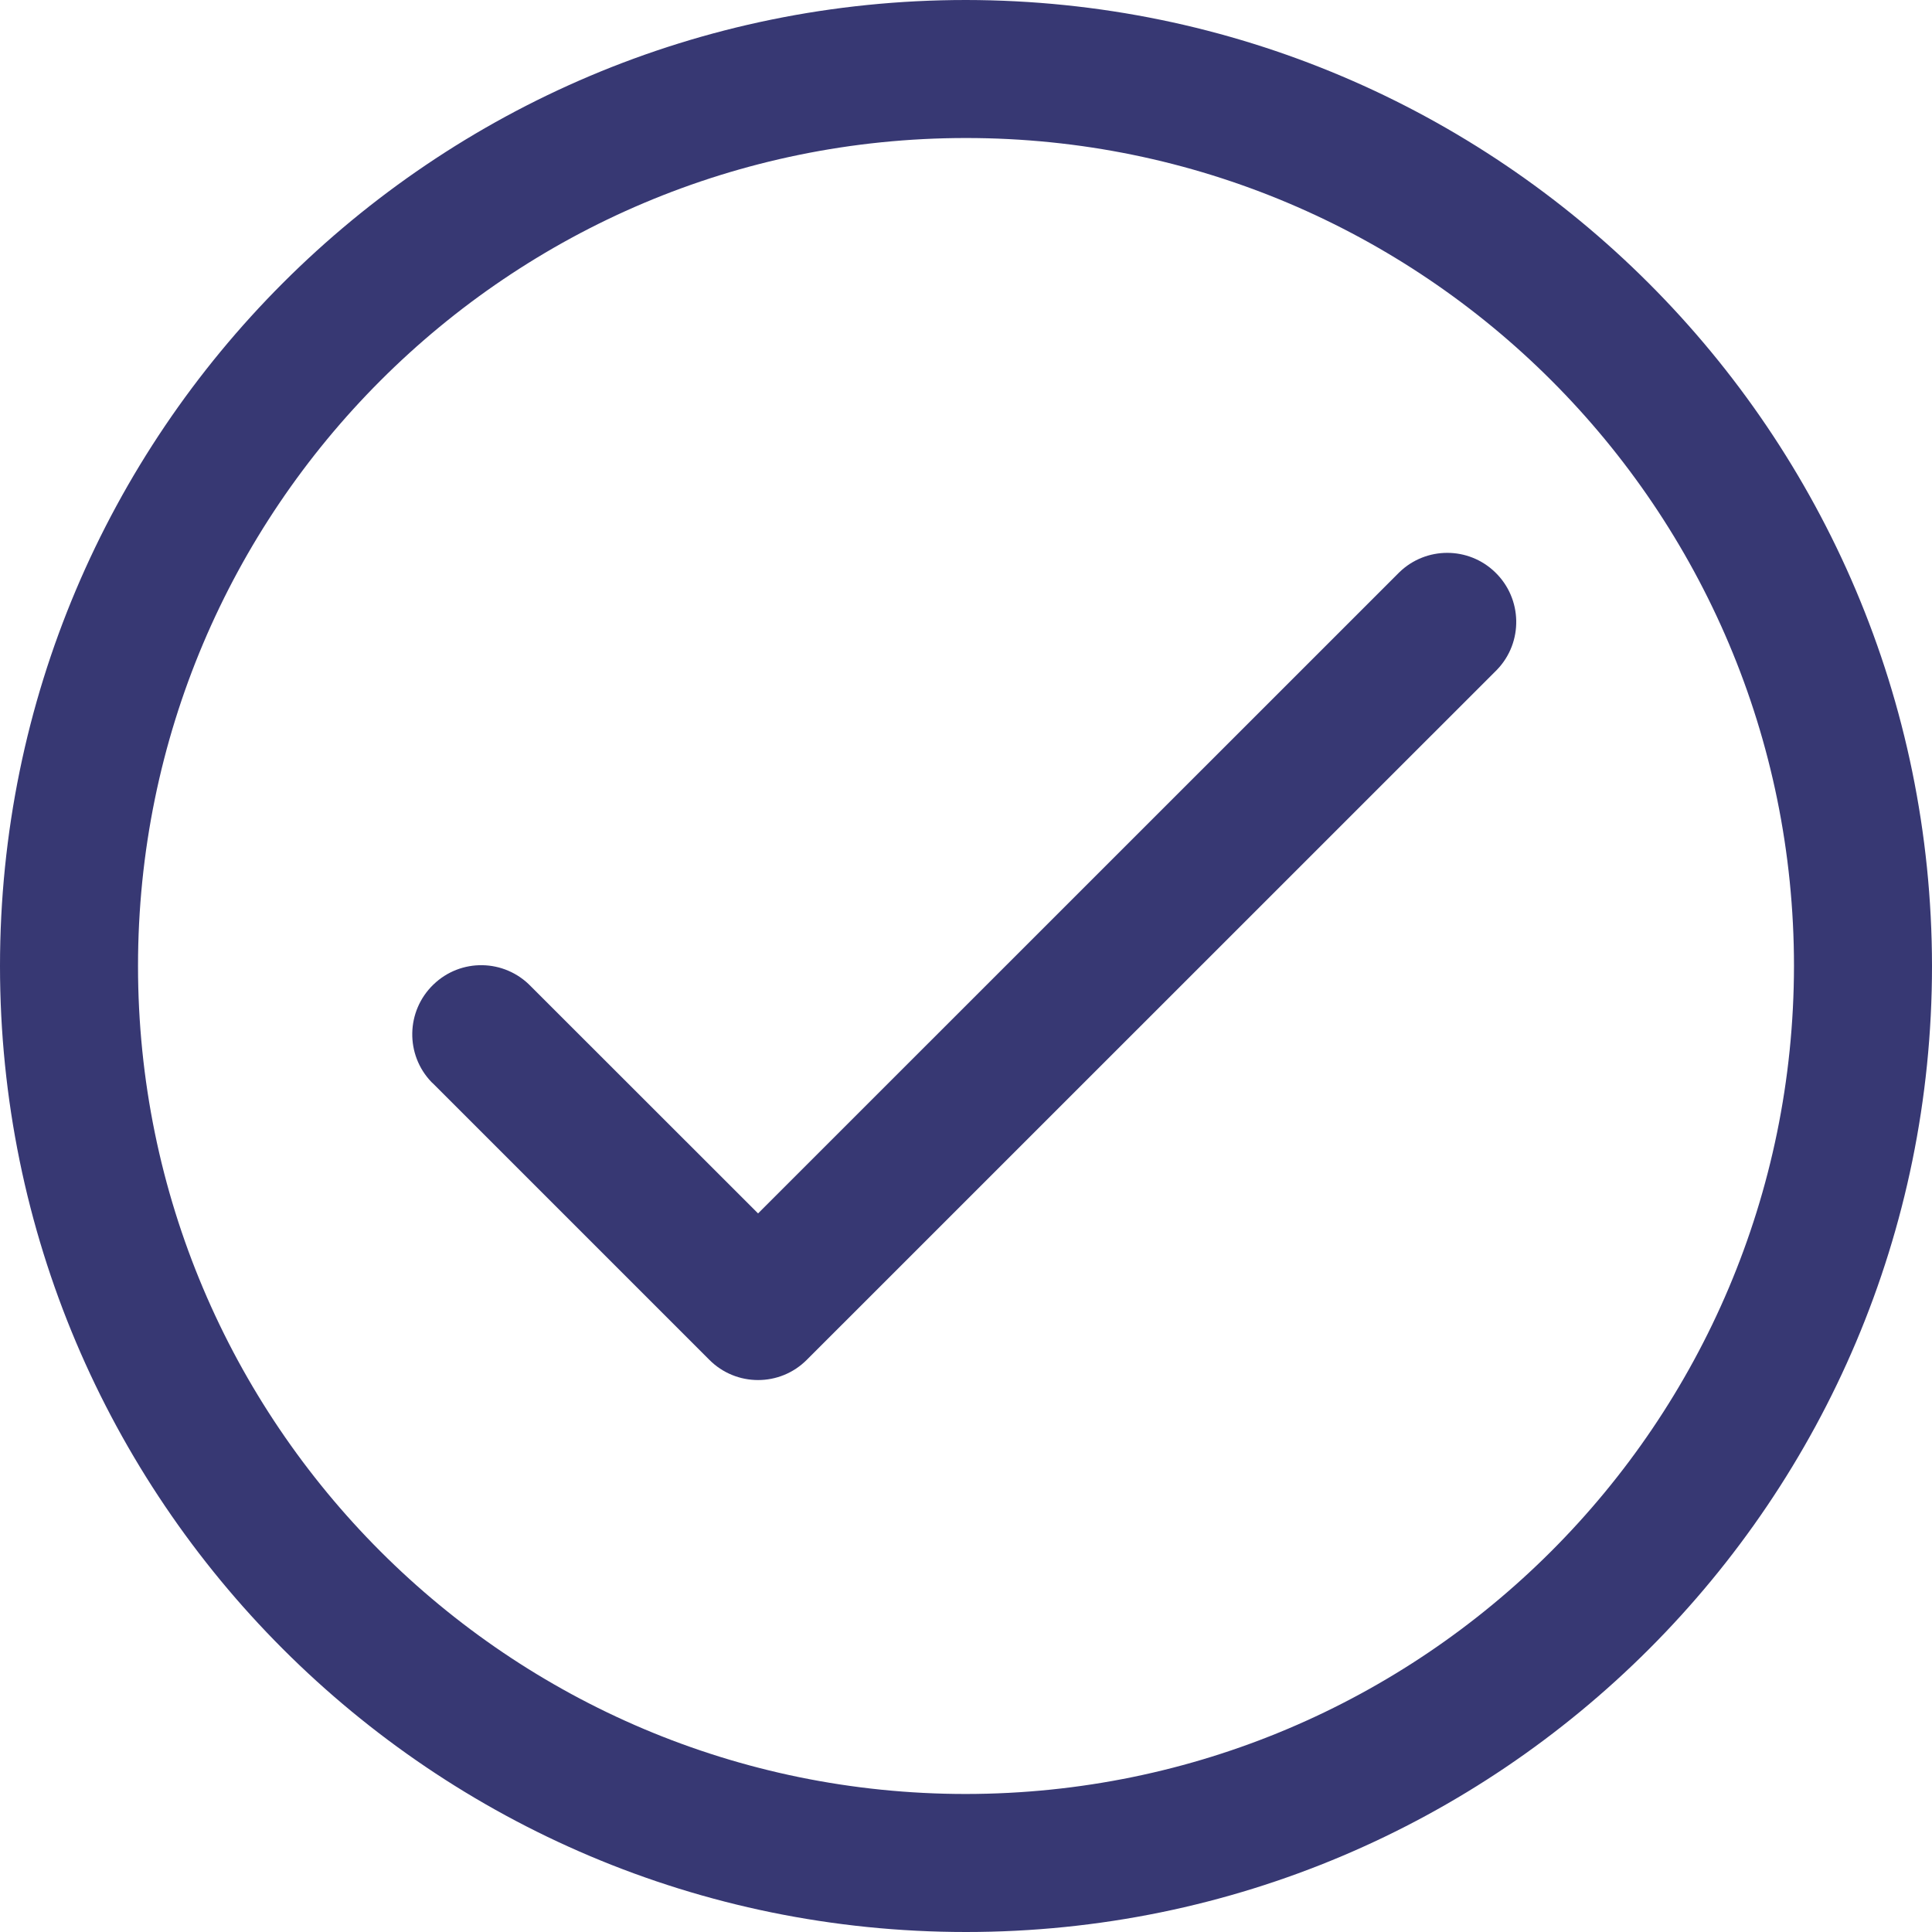
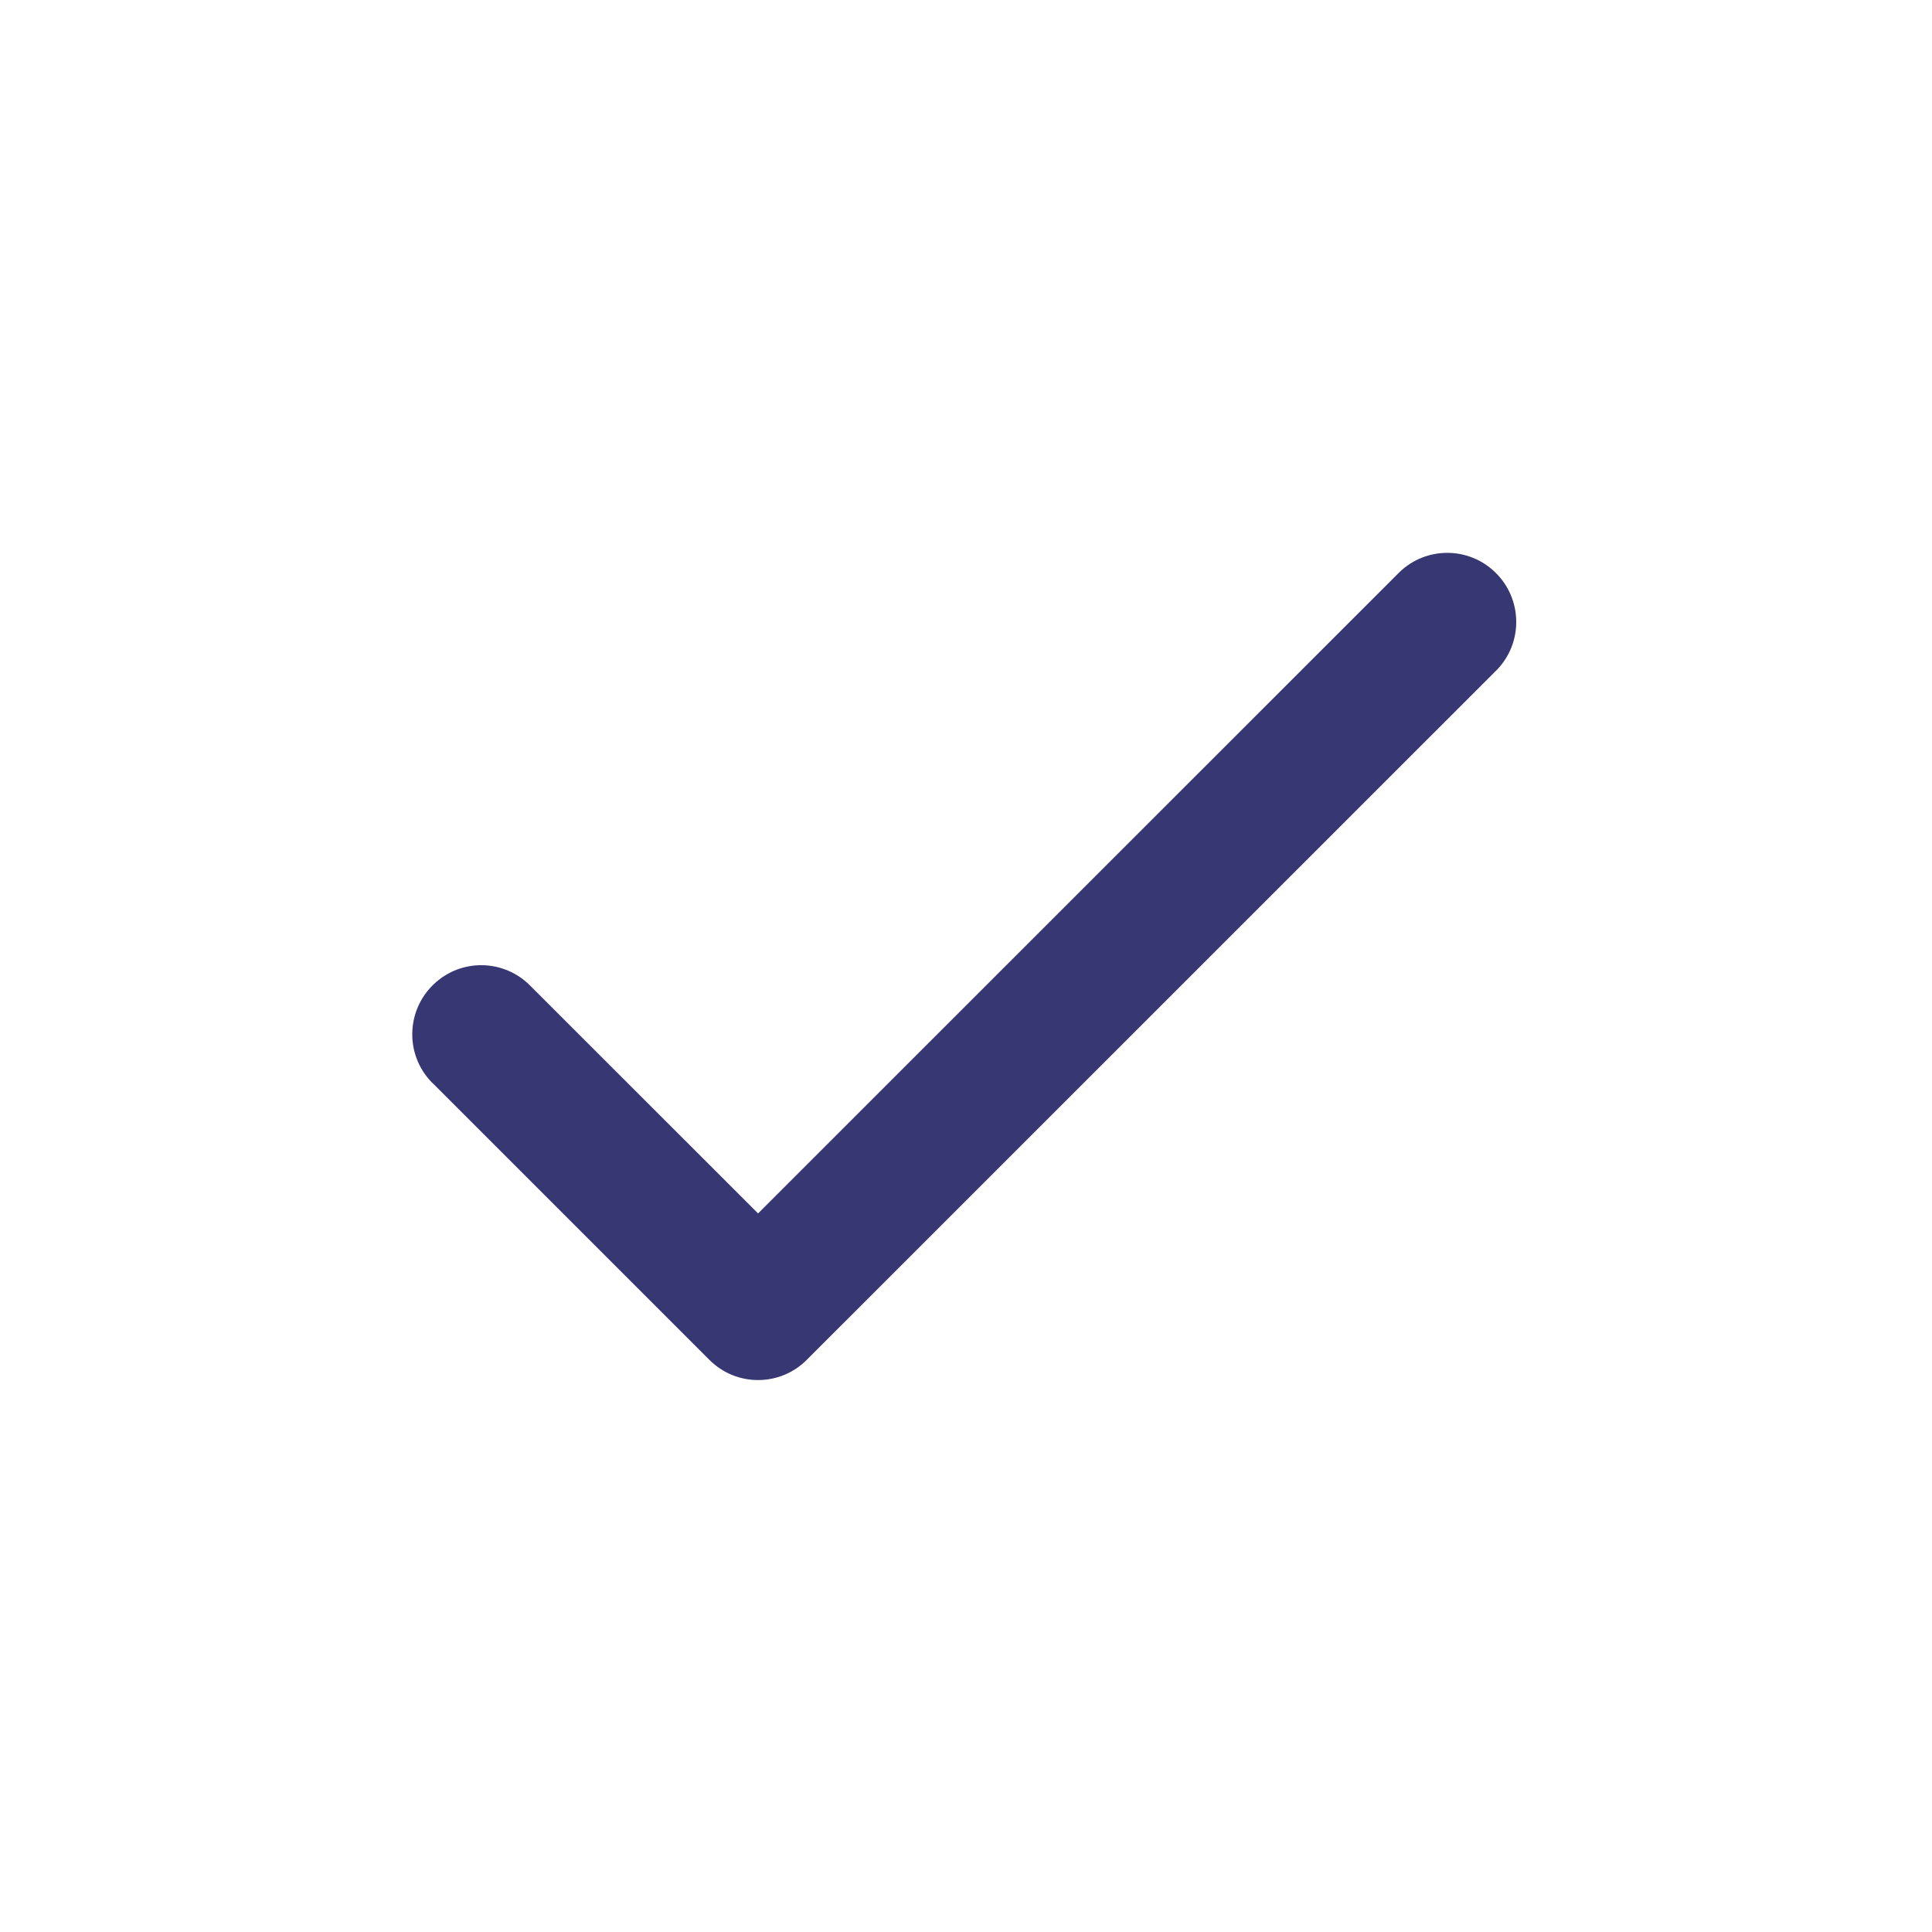
<svg xmlns="http://www.w3.org/2000/svg" width="16" height="16" viewBox="0 0 16 16" fill="none">
-   <path d="M8 0C3.582 0 0 3.582 0 8C0 12.418 3.582 16 8 16C12.418 16 16 12.418 16 8C15.996 3.584 12.416 0.005 8 0ZM8 14.857C4.213 14.857 1.143 11.787 1.143 8C1.143 4.213 4.213 1.143 8 1.143C11.787 1.143 14.857 4.213 14.857 8C14.853 11.786 11.786 14.853 8 14.857Z" fill="#373873" />
  <path d="M12.382 4.739C12.161 4.525 11.81 4.525 11.589 4.739L6.278 10.049L4.396 8.168C4.177 7.941 3.816 7.934 3.589 8.154C3.362 8.373 3.355 8.735 3.574 8.962C3.579 8.966 3.584 8.971 3.589 8.976L5.874 11.261C6.097 11.485 6.459 11.485 6.682 11.261L12.397 5.547C12.616 5.32 12.609 4.958 12.382 4.739Z" fill="#373873" />
</svg>